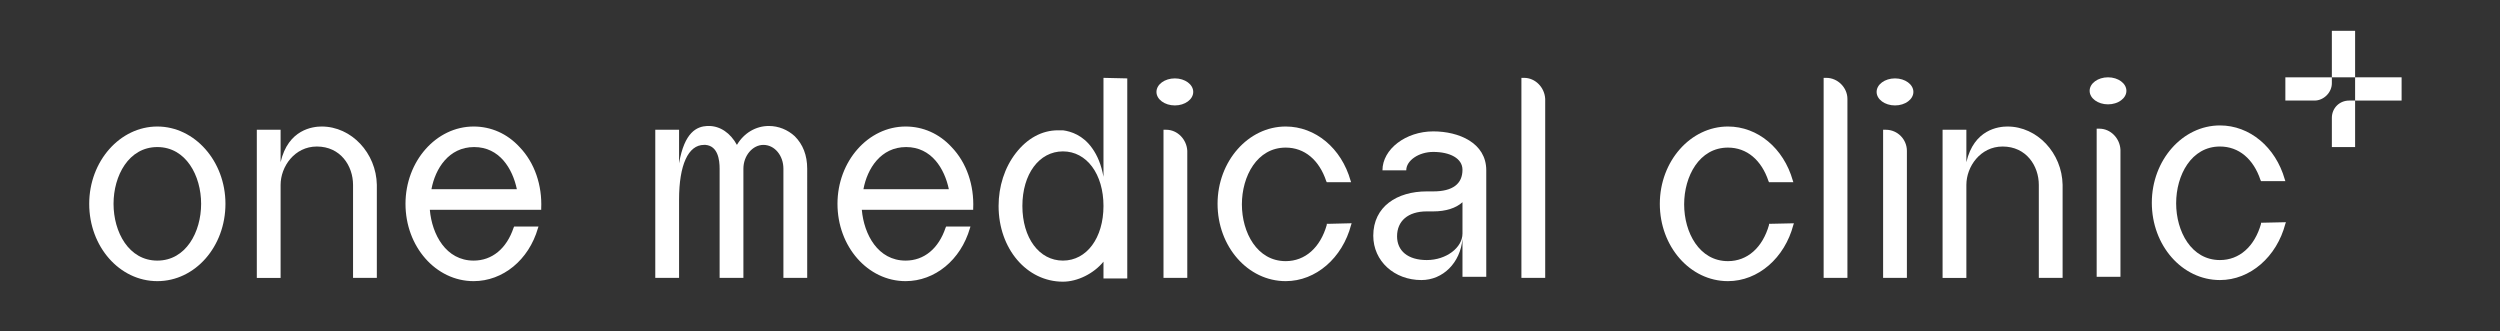
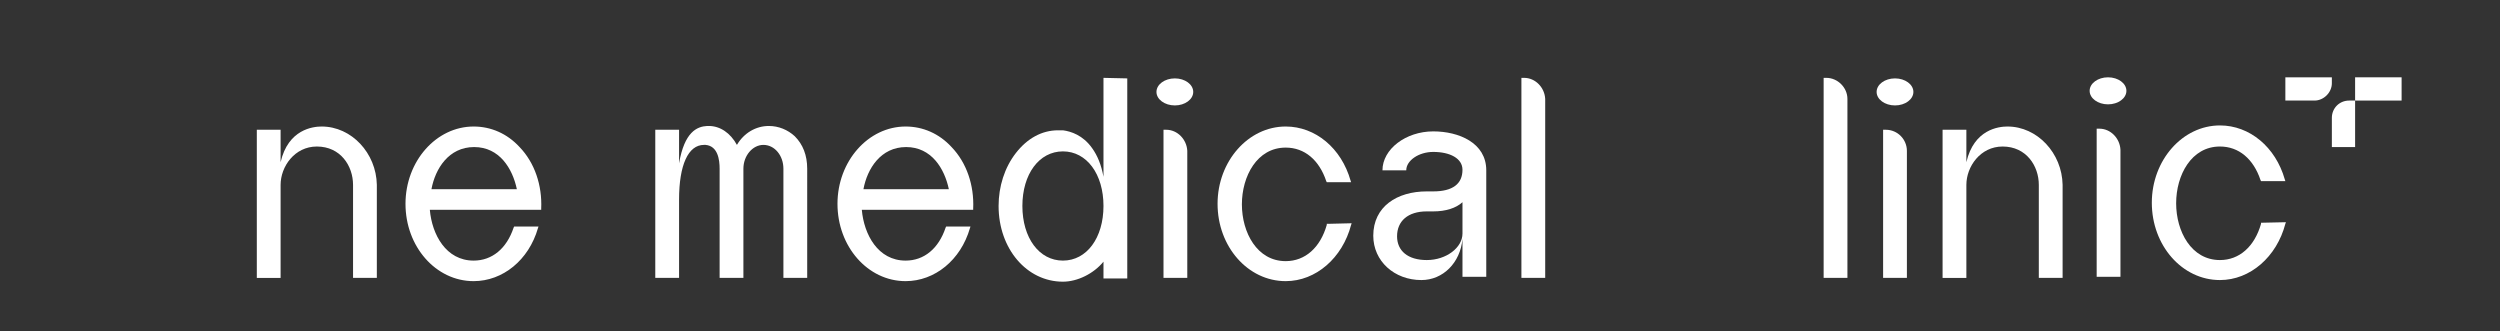
<svg xmlns="http://www.w3.org/2000/svg" version="1.1" id="레이어_1" x="0px" y="0px" viewBox="0 0 462.4 61.3" style="enable-background:new 0 0 462.4 61.3;" xml:space="preserve">
  <rect x="0" y="0" width="462.4" height="61.3" fill="#333333" stroke="none" />
  <style type="text/css">
	.st0{fill:#FFFFFF;}
</style>
  <g>
    <g>
      <path class="st0" d="M265.1,28.1c-2.7,0-5,1.6-5,3.4h-4.4c0-3.9,4.3-7.2,9.4-7.2c4.7,0,9.8,2.1,9.8,7.2v19.7h-4.4v-7    c-0.4,4.4-3.6,7.6-7.6,7.6c-5,0-8.9-3.5-8.9-8.2c0-5.4,4.4-8.2,9.9-8.2h1.2c3.6,0,5.4-1.4,5.4-4C270.5,29.3,268.2,28.1,265.1,28.1    z M263.9,48.1c3.6,0,6.6-2.3,6.6-4.9v-5.8c-1.2,1.1-3.1,1.7-5.4,1.7h-1.2c-3.5,0-5.5,1.8-5.5,4.6    C258.4,46.4,260.4,48.1,263.9,48.1z" />
      <g>
-         <path class="st0" d="M29.1,23.4c-6.9,0-12.6,6.4-12.6,14.3S22.1,52,29.1,52s12.6-6.4,12.6-14.3S36,23.4,29.1,23.4z M37.2,37.7     c0,5.2-2.8,10.5-8.1,10.5S21,42.9,21,37.7s2.8-10.5,8.1-10.5S37.2,32.5,37.2,37.7z" />
        <path class="st0" d="M87.6,23.4c-6.9,0-12.6,6.4-12.6,14.3S80.6,52,87.6,52c5.4,0,10.2-3.9,11.9-9.8l0.1-0.3h-4.5L95,42.1     c-1.3,3.9-4,6.1-7.4,6.1c-5.1,0-7.7-4.8-8.1-9.4h20.6v-0.2c0.2-4.3-1.2-8.5-4-11.4C93.8,24.7,90.8,23.4,87.6,23.4z M79.8,35     c0.7-3.8,3.2-7.8,7.9-7.8c4.7,0,7.1,4,7.9,7.8H79.8z" />
        <path class="st0" d="M167.5,23.4c-6.9,0-12.6,6.4-12.6,14.3S160.5,52,167.5,52c5.4,0,10.2-3.9,11.9-9.8l0.1-0.3H175l-0.1,0.2     c-1.3,3.9-4,6.1-7.4,6.1c-5.1,0-7.7-4.8-8.1-9.4H180v-0.2c0.2-4.3-1.2-8.5-4-11.4C173.7,24.7,170.7,23.4,167.5,23.4z M159.7,35     c0.7-3.8,3.2-7.8,7.9-7.8s7.1,4,7.9,7.8H159.7z" />
        <path class="st0" d="M245.6,41.4h-0.2v0.2c-1.2,4.2-4,6.7-7.6,6.7c-5.3,0-8.1-5.3-8.1-10.5s2.8-10.5,8.1-10.5     c3.5,0,6.2,2.3,7.5,6.2l0.1,0.2h0.2h4h0.3l-0.1-0.3c-1.7-6-6.5-10-12-10c-6.9,0-12.6,6.4-12.6,14.3S230.8,52,237.8,52     c5.6,0,10.5-4.3,12.1-10.4l0.1-0.3h-0.3L245.6,41.4L245.6,41.4z" />
-         <path class="st0" d="M327.2,41.4v0.2c-1.2,4.2-4,6.7-7.6,6.7c-5.3,0-8.1-5.3-8.1-10.5s2.8-10.5,8.1-10.5c3.5,0,6.2,2.3,7.5,6.2     l0.1,0.2h4.5l-0.1-0.3c-1.7-6-6.5-10-12-10c-6.9,0-12.6,6.4-12.6,14.3S312.6,52,319.6,52c5.6,0,10.5-4.3,12.1-10.4l0.1-0.3     L327.2,41.4L327.2,41.4z" />
        <path class="st0" d="M418.2,41.2v0.2c-1.2,4.2-4,6.7-7.6,6.7c-5.3,0-8.1-5.3-8.1-10.5s2.8-10.5,8.1-10.5c3.5,0,6.2,2.3,7.5,6.2     l0.1,0.2h4.5l-0.1-0.3c-1.7-6-6.5-10-12-10c-6.9,0-12.6,6.4-12.6,14.3s5.6,14.3,12.6,14.3c5.6,0,10.5-4.3,12.1-10.4l0.1-0.3     L418.2,41.2L418.2,41.2z" />
        <path class="st0" d="M281.9,14.4h-0.5v37h4.4V18.3C285.7,16.2,284,14.4,281.9,14.4z" />
        <ellipse class="st0" cx="217.3" cy="17" rx="3.4" ry="2.5" />
        <path class="st0" d="M215.7,24h-0.5v27.4h4.4V27.9C219.5,25.8,217.8,24,215.7,24z" />
        <ellipse class="st0" cx="350.5" cy="17" rx="3.4" ry="2.5" />
        <path class="st0" d="M348.8,24h-0.5v27.4h4.4V27.9C352.7,25.8,351,24,348.8,24z" />
        <ellipse class="st0" cx="389.9" cy="16.8" rx="3.4" ry="2.5" />
        <path class="st0" d="M388.3,23.8h-0.5v27.4h4.4V27.7C392.1,25.6,390.4,23.8,388.3,23.8z" />
        <path class="st0" d="M337.8,14.4h-0.5v37h4.4V18.3C341.7,16.2,339.9,14.4,337.8,14.4z" />
        <path class="st0" d="M149.3,31.2c0-2.5-0.8-4.5-2.3-6c-1.3-1.2-3-1.9-4.8-1.9c-2.4,0-4.6,1.3-5.9,3.5c-1.2-2.2-3.1-3.5-5.2-3.5     c-0.1,0-0.2,0-0.3,0c-1.9,0.1-4.2,1.1-5.2,6.9V24h-4.4v27.4h4.4V36.9c0-6.4,1.7-10.1,4.6-10.1c0.1,0,0.2,0,0.3,0     c2.3,0.2,2.6,2.8,2.6,4.4v20.2h4.4V31.2c0-2.4,1.7-4.4,3.7-4.4c2.1,0,3.7,2,3.7,4.4v20.2h4.4C149.3,51.4,149.3,31.3,149.3,31.2z" />
        <path class="st0" d="M59.5,23.4c-1.6,0-6.2,0.5-7.6,6.6v-6h-4.4v27.4h4.4V34.2c0-3.4,2.6-7.1,6.7-7.1c4.4,0,6.7,3.6,6.7,7.1v17.2     h4.4V34.2C69.6,28.3,65,23.4,59.5,23.4z" />
        <path class="st0" d="M371.3,23.4c-1.6,0-6.2,0.5-7.6,6.6v-6h-4.4v27.4h4.4V34.2c0-3.4,2.6-7.1,6.7-7.1c4.4,0,6.7,3.6,6.7,7.1     v17.2h4.4V34.2C381.4,28.3,376.8,23.4,371.3,23.4z" />
        <path class="st0" d="M204.1,14.4v18.3c-0.4-2.2-1.1-3.9-2.1-5.3c-1.7-2.4-3.9-3.1-5.4-3.3c-0.3,0-0.6,0-0.9,0     c-3,0-5.7,1.5-7.8,4.2s-3.2,6.2-3.2,9.8c0,7.9,5.2,14,11.9,14c2.7,0,5.7-1.5,7.5-3.7v3.1h4.4v-37L204.1,14.4L204.1,14.4z      M196.6,48.2c-4.4,0-7.5-4.2-7.5-10.1s3.1-10.1,7.5-10.1s7.5,4.2,7.5,10.1S201,48.2,196.6,48.2z" />
      </g>
    </g>
    <g>
      <g>
        <g>
          <path class="st0" d="M435.6,18.6h-1.1c-1.8,0-3.2,1.4-3.2,3.2v5.4h4.3L435.6,18.6L435.6,18.6z" />
-           <rect x="431.3" y="5.7" class="st0" width="4.3" height="8.6" />
          <path class="st0" d="M431.3,15.4v-1.1h-8.6v4.3h5.4C429.8,18.6,431.3,17.1,431.3,15.4z" />
          <rect x="435.6" y="14.3" class="st0" width="8.6" height="4.3" />
        </g>
      </g>
    </g>
  </g>
</svg>